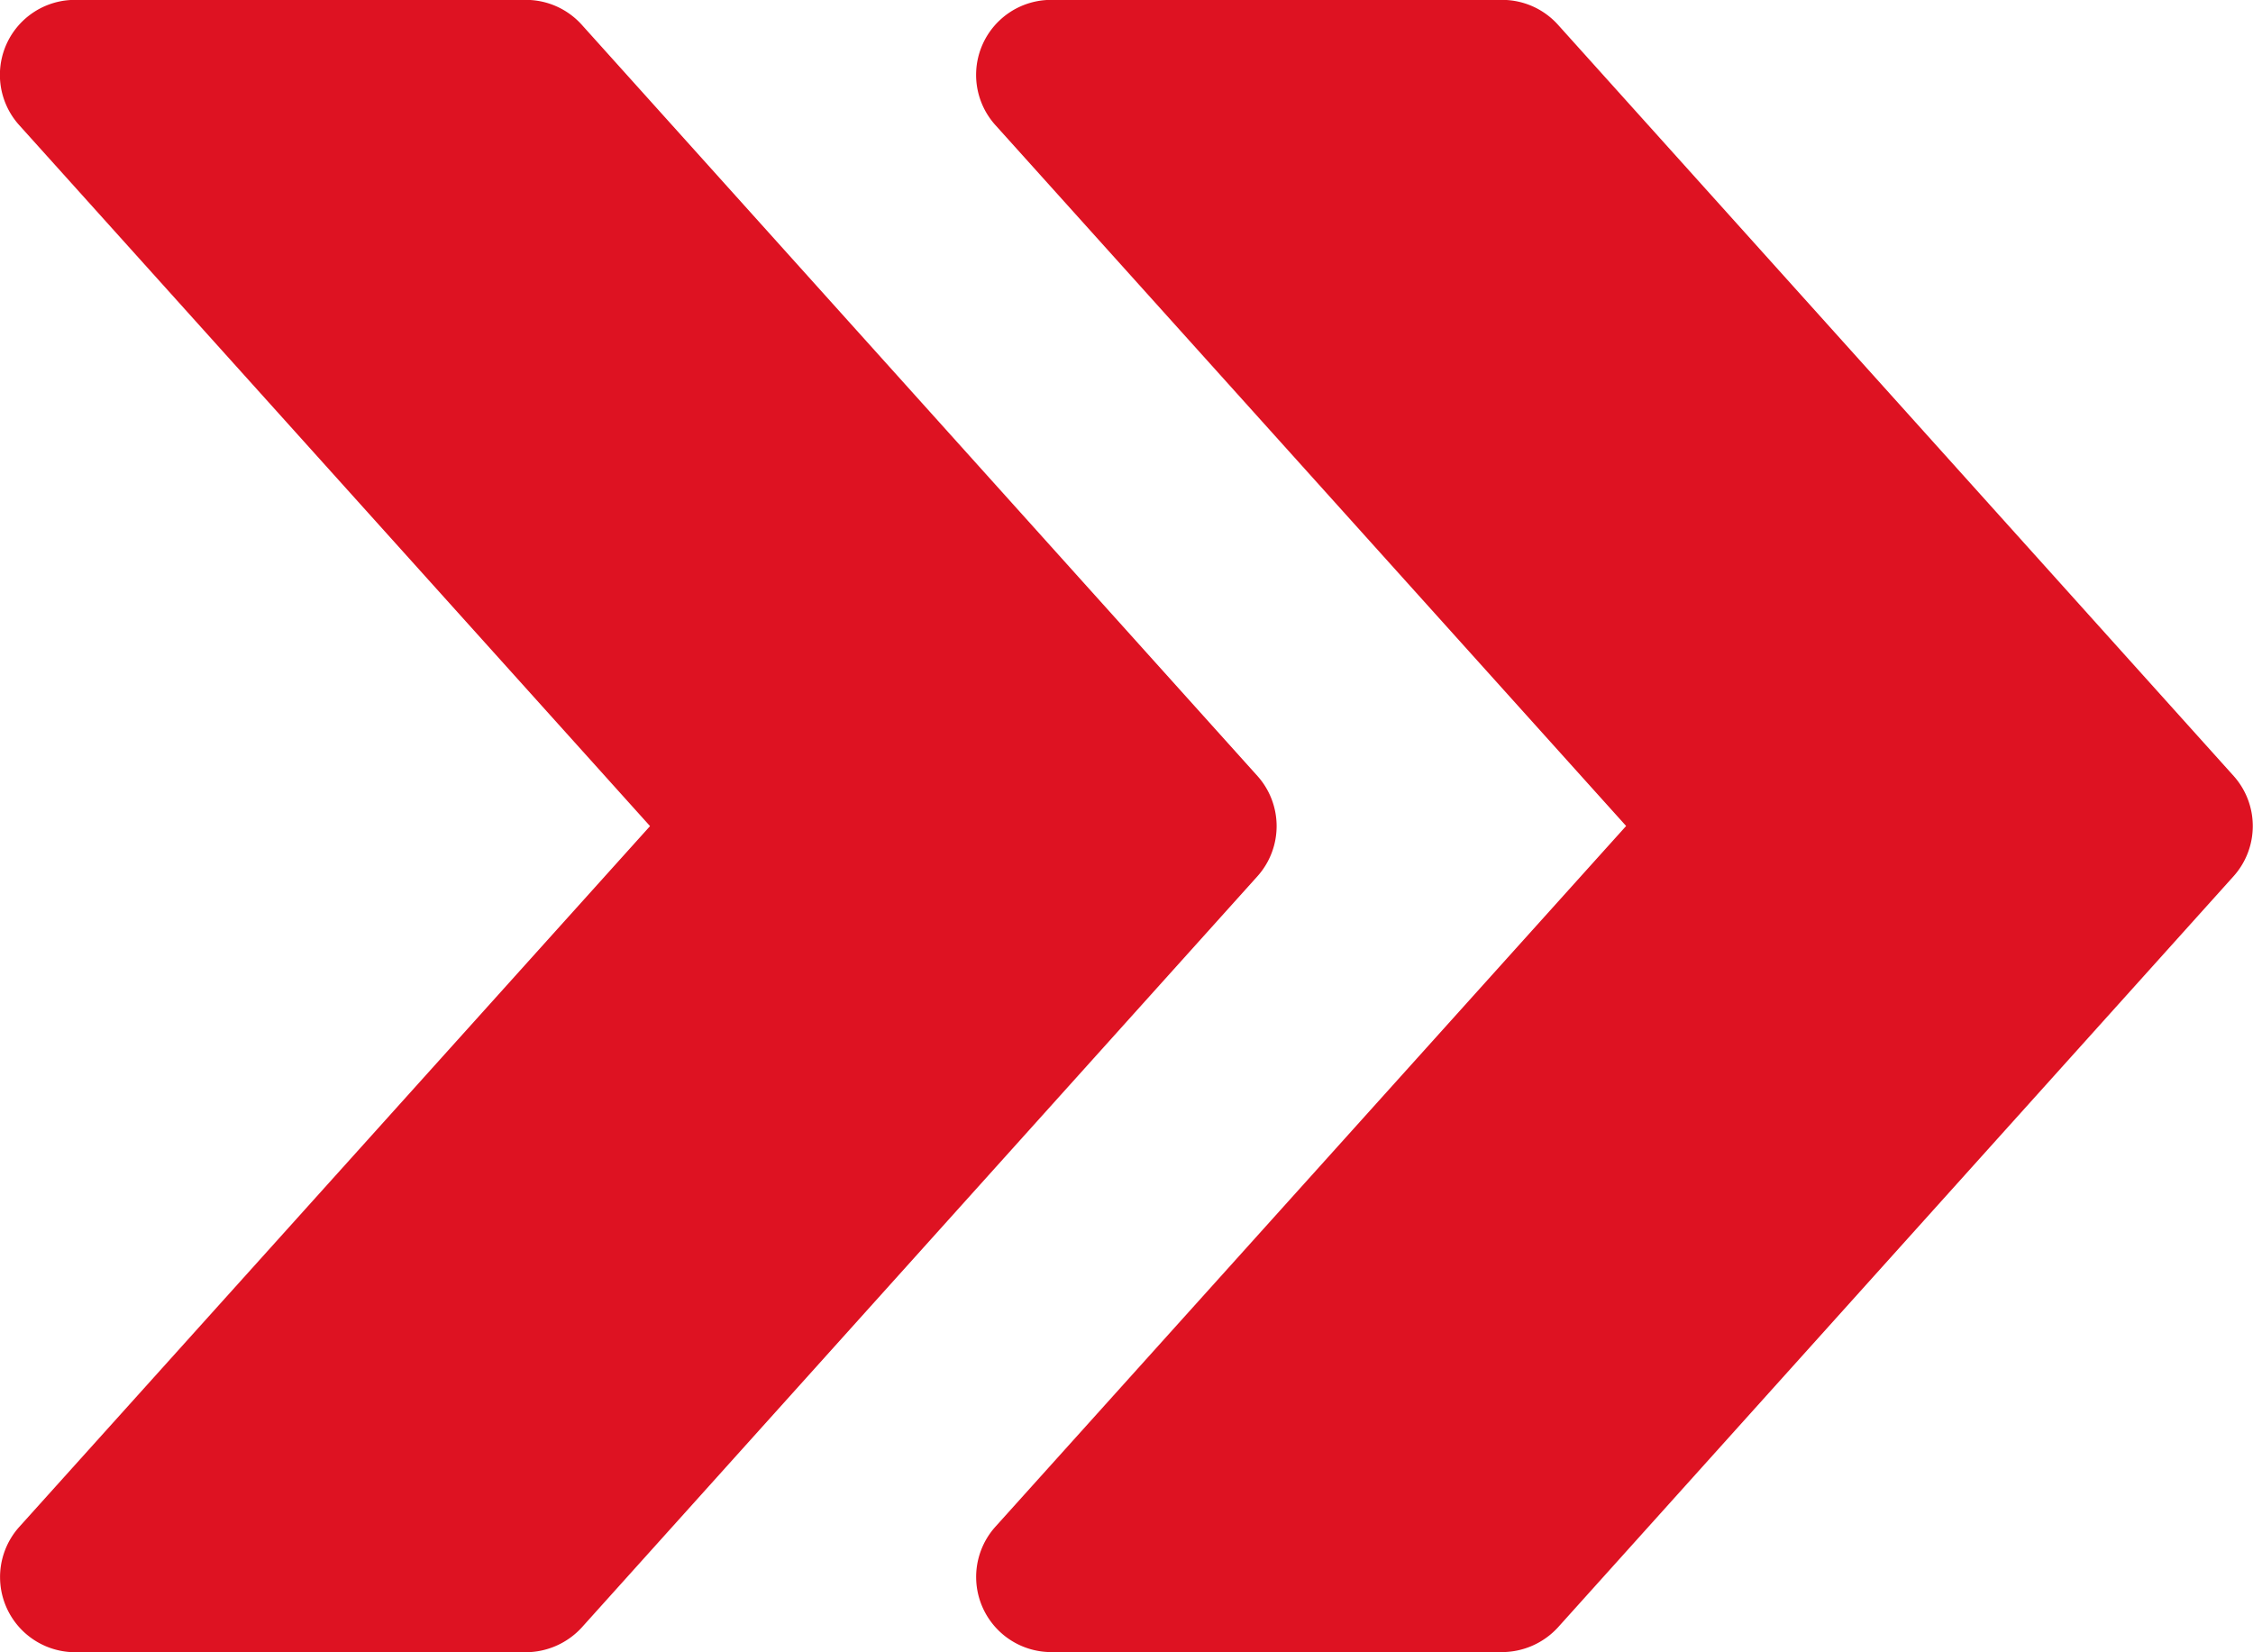
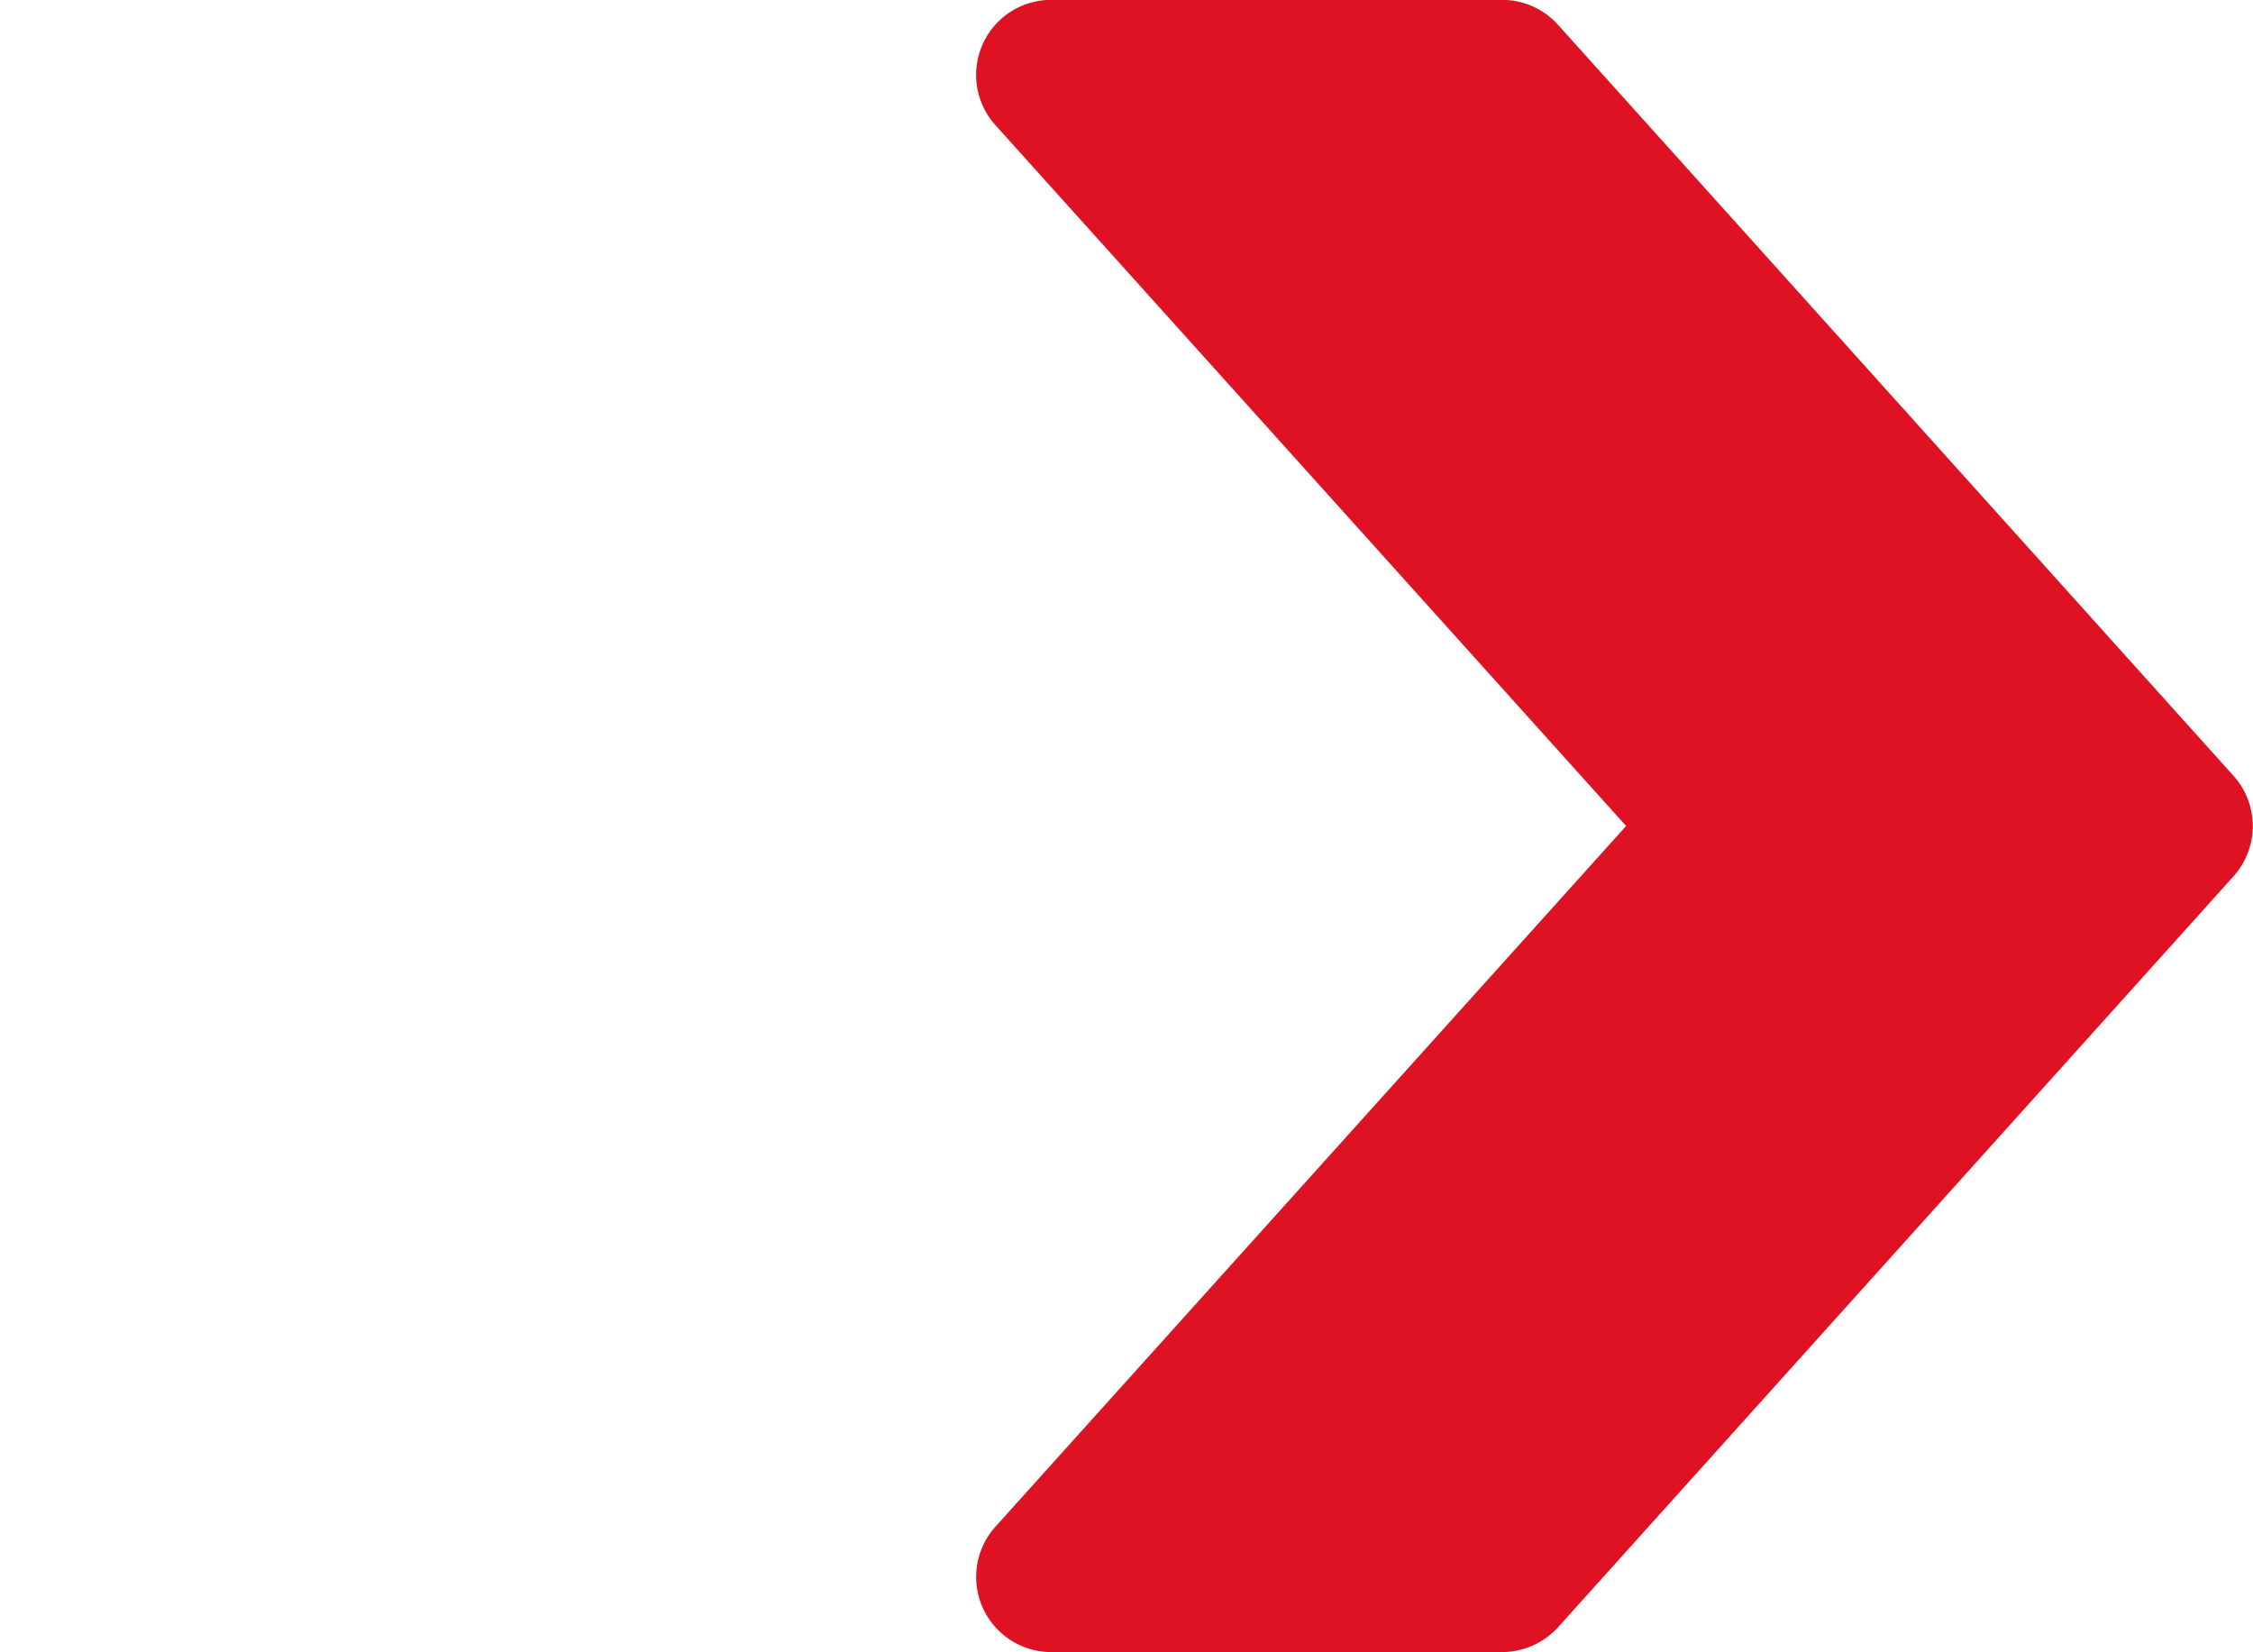
<svg xmlns="http://www.w3.org/2000/svg" width="18.29" height="13.412" viewBox="0 0 18.29 13.412">
  <g id="fast-forward_2_" data-name="fast-forward (2)" transform="translate(0 -64.013)">
    <g id="Group_534" data-name="Group 534" transform="translate(7.925 64.013)">
      <g id="Group_533" data-name="Group 533" transform="translate(0 0)">
        <path id="Path_520" data-name="Path 520" d="M218.208,70.312l-5.487-6.1a.61.61,0,0,0-.454-.2H208.61a.609.609,0,0,0-.454,1.017l5.12,5.689-5.12,5.688a.61.61,0,0,0,.454,1.018h3.658a.618.618,0,0,0,.454-.2l5.487-6.1A.61.61,0,0,0,218.208,70.312Z" transform="translate(-208 -64.013)" fill="#de1222" />
      </g>
    </g>
    <g id="Group_536" data-name="Group 536" transform="translate(0 64.013)">
      <g id="Group_535" data-name="Group 535" transform="translate(0 0)">
-         <path id="Path_521" data-name="Path 521" d="M10.208,70.312l-5.487-6.1a.61.61,0,0,0-.454-.2H.61A.609.609,0,0,0,.157,65.03l5.12,5.689L.157,76.407A.61.61,0,0,0,.61,77.425H4.268a.618.618,0,0,0,.454-.2l5.487-6.1A.61.61,0,0,0,10.208,70.312Z" transform="translate(0 -64.013)" fill="#de1222" />
-       </g>
+         </g>
    </g>
  </g>
</svg>